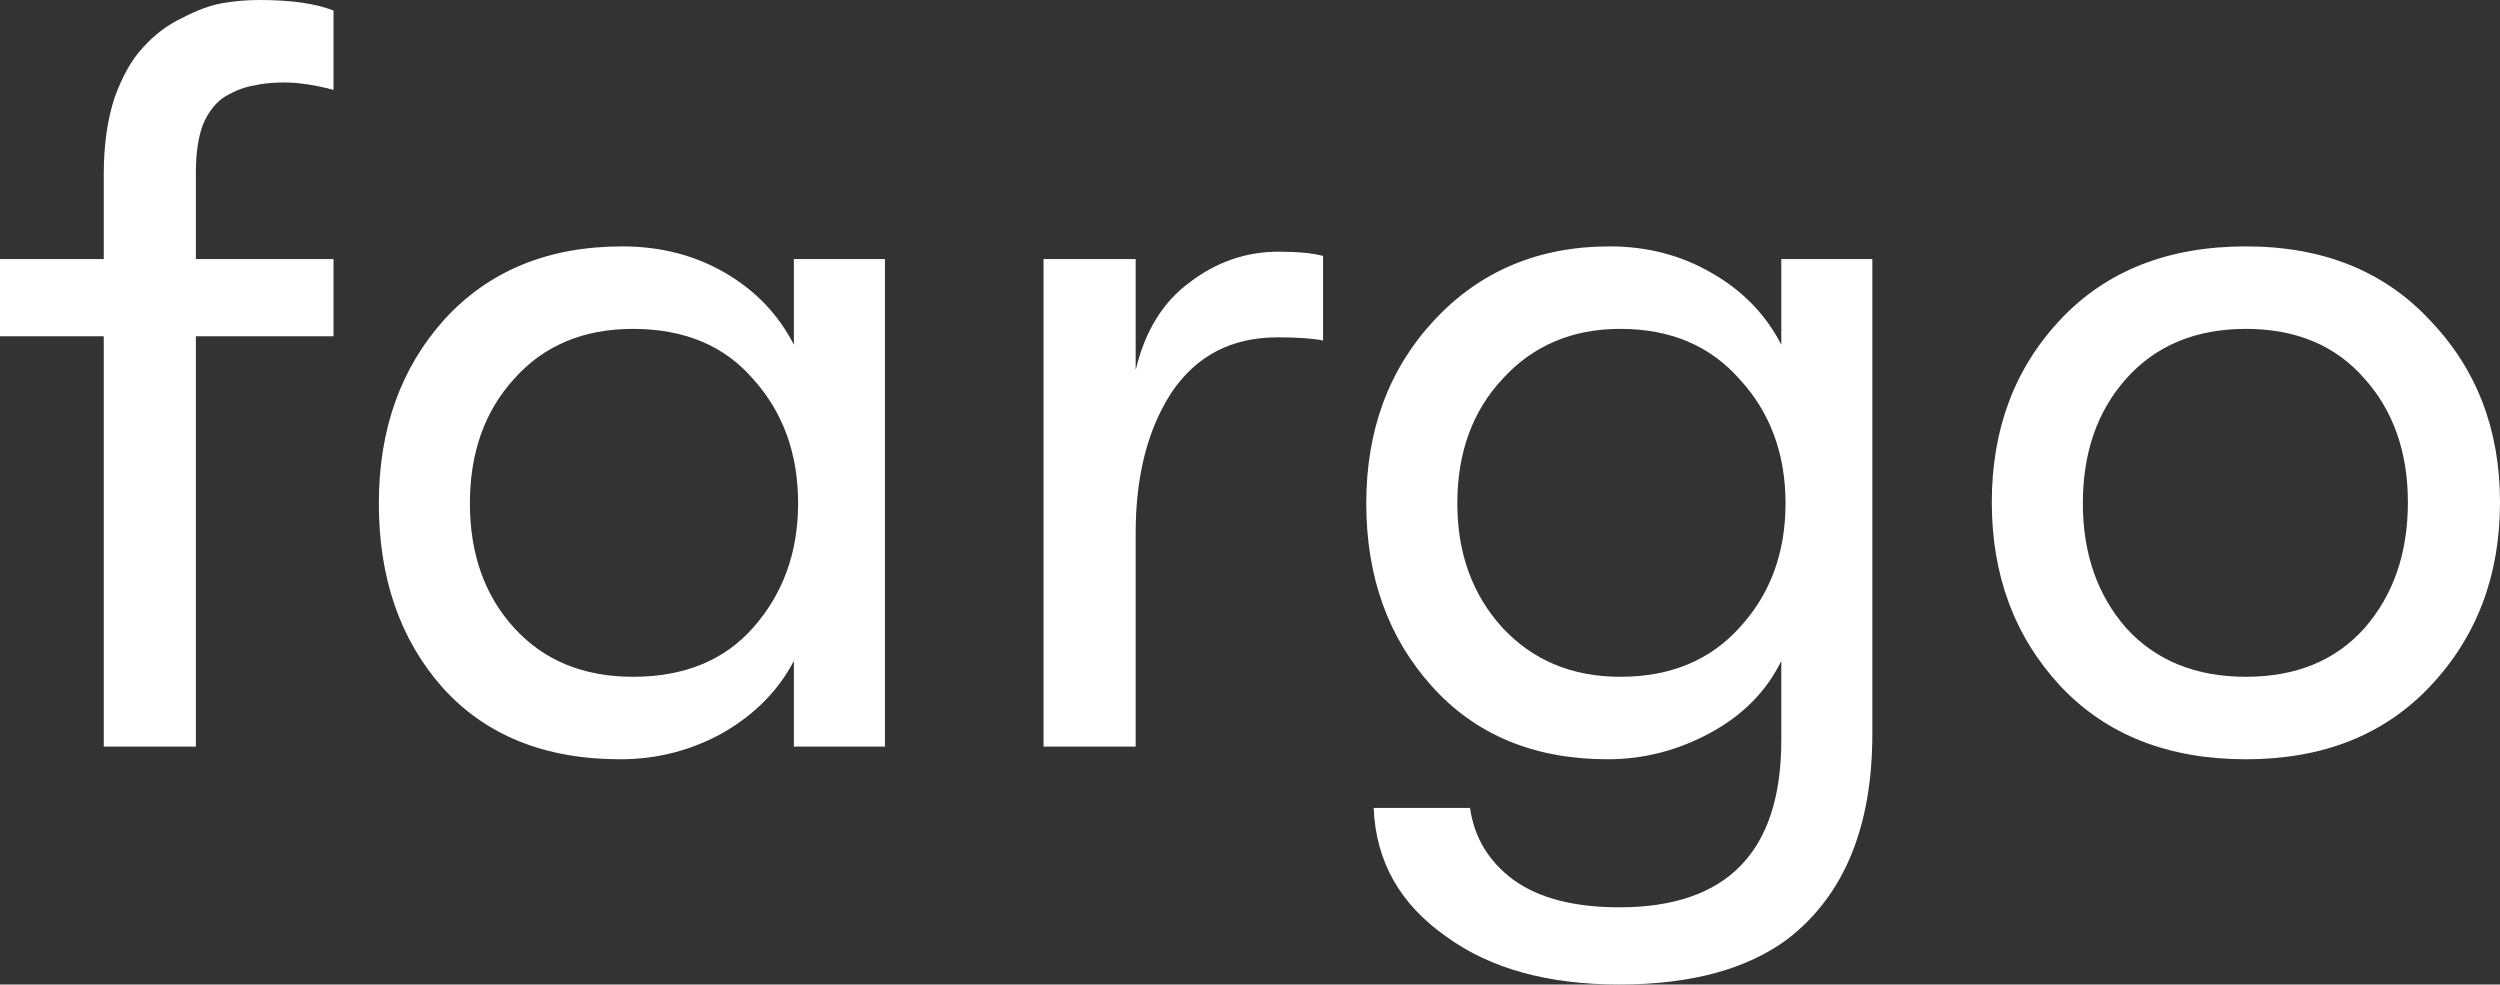
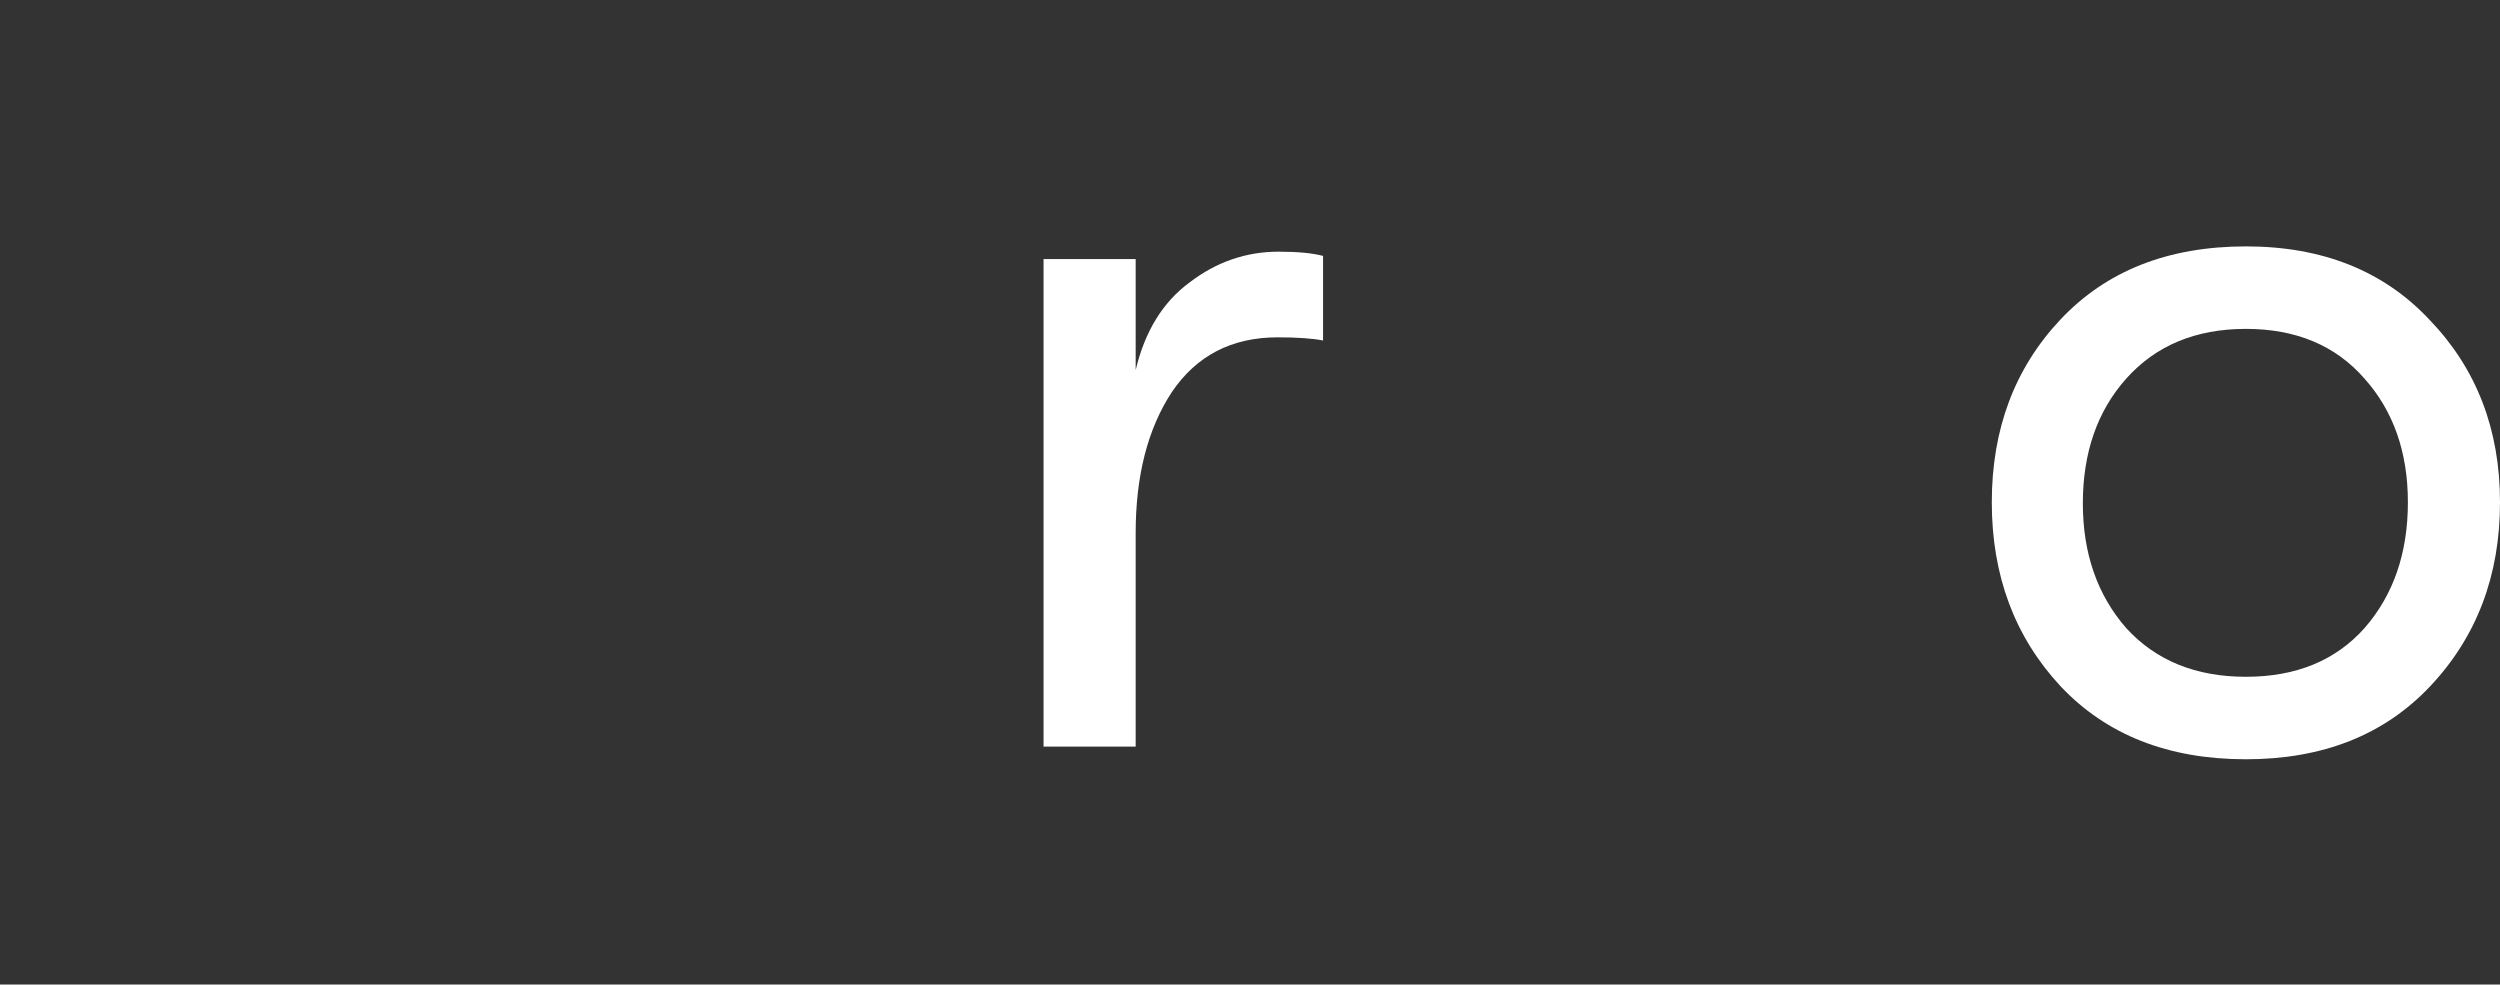
<svg xmlns="http://www.w3.org/2000/svg" width="452" height="178" viewBox="0 0 452 178" fill="none">
  <rect x="0" y="0" width="452" height="178" fill="#333333" stroke="none" />
-   <path d="M51.301 14.913C49.26 14.913 47.409 15.104 45.75 15.487C44.219 15.742 42.56 16.379 40.773 17.398C39.114 18.418 37.774 20.075 36.753 22.369C35.86 24.664 35.413 27.595 35.413 31.164V46.842H60.298V60.799H35.413V134.982H18.759V60.799H0V46.842H18.759V31.547C18.759 26.321 19.398 21.732 20.674 17.781C22.078 13.83 23.8 10.771 25.842 8.604C27.884 6.309 30.245 4.525 32.925 3.25C35.605 1.848 38.029 0.956 40.199 0.574C42.368 0.191 44.602 0 46.899 0C52.641 0 57.108 0.637 60.298 1.912V16.251C56.98 15.359 53.981 14.913 51.301 14.913Z" fill="white" />
-   <path d="M112.14 137.276C98.485 137.276 87.765 132.942 79.981 124.275C72.324 115.608 68.495 104.518 68.495 91.007C68.495 77.624 72.451 66.535 80.363 57.74C88.403 48.945 99.123 44.548 112.523 44.548C119.414 44.548 125.603 46.141 131.091 49.328C136.578 52.514 140.726 56.848 143.533 62.329V46.842H159.996V134.982H143.533V119.495C140.726 124.849 136.45 129.182 130.708 132.496C124.965 135.683 118.776 137.276 112.14 137.276ZM114.437 122.363C123.753 122.363 131.027 119.368 136.259 113.377C141.619 107.259 144.299 99.802 144.299 91.007C144.299 82.085 141.619 74.629 136.259 68.638C131.027 62.52 123.753 59.461 114.437 59.461C105.504 59.461 98.357 62.456 92.997 68.447C87.638 74.31 84.958 81.83 84.958 91.007C84.958 100.185 87.638 107.705 92.997 113.568C98.357 119.431 105.504 122.363 114.437 122.363Z" fill="white" />
  <path d="M188.675 134.982V46.842H205.329V66.917C206.988 59.907 210.242 54.617 215.091 51.048C219.941 47.352 225.3 45.504 231.171 45.504C234.616 45.504 237.296 45.759 239.21 46.269V61.564C237.296 61.181 234.552 60.99 230.979 60.99C222.684 60.99 216.303 64.304 211.837 70.932C207.498 77.56 205.329 86.037 205.329 96.361V134.982H188.675Z" fill="white" />
-   <path d="M322.058 46.842H338.52V132.687C338.52 149.512 333.416 161.876 323.206 169.779C315.805 175.26 305.659 178 292.77 178C279.881 178 269.48 175.132 261.568 169.396C253.145 163.533 248.743 155.758 248.36 146.071H265.779C266.545 151.424 269.161 155.758 273.628 159.072C278.222 162.386 284.603 164.043 292.77 164.043C312.295 164.043 322.058 153.974 322.058 133.835V119.495C319.378 124.976 315.103 129.31 309.233 132.496C303.362 135.683 297.173 137.276 290.664 137.276C277.392 137.276 266.8 132.879 258.888 124.084C250.976 115.289 247.02 104.264 247.02 91.007C247.02 77.751 251.104 66.726 259.271 57.931C267.566 49.009 278.158 44.548 291.047 44.548C297.811 44.548 303.936 46.141 309.424 49.328C315.039 52.514 319.25 56.848 322.058 62.329V46.842ZM292.962 122.363C302.022 122.363 309.233 119.368 314.592 113.377C320.08 107.386 322.824 99.93 322.824 91.007C322.824 82.085 320.08 74.629 314.592 68.638C309.233 62.52 302.022 59.461 292.962 59.461C284.284 59.461 277.201 62.456 271.714 68.447C266.226 74.31 263.482 81.83 263.482 91.007C263.482 100.057 266.226 107.578 271.714 113.568C277.201 119.431 284.284 122.363 292.962 122.363Z" fill="white" />
  <path d="M406.058 137.276C392.021 137.276 380.854 132.879 372.559 124.084C364.264 115.161 360.117 104.072 360.117 90.816C360.117 77.56 364.264 66.535 372.559 57.74C380.854 48.945 392.021 44.548 406.058 44.548C419.968 44.548 431.071 49.009 439.366 57.931C447.789 66.726 452 77.688 452 90.816C452 104.072 447.789 115.161 439.366 124.084C431.071 132.879 419.968 137.276 406.058 137.276ZM384.428 113.568C389.787 119.431 396.998 122.363 406.058 122.363C415.119 122.363 422.266 119.431 427.498 113.568C432.73 107.578 435.346 99.994 435.346 90.816C435.346 81.767 432.73 74.31 427.498 68.447C422.266 62.456 415.119 59.461 406.058 59.461C396.998 59.461 389.787 62.456 384.428 68.447C379.195 74.31 376.579 81.83 376.579 91.007C376.579 100.057 379.195 107.578 384.428 113.568Z" fill="white" />
</svg>